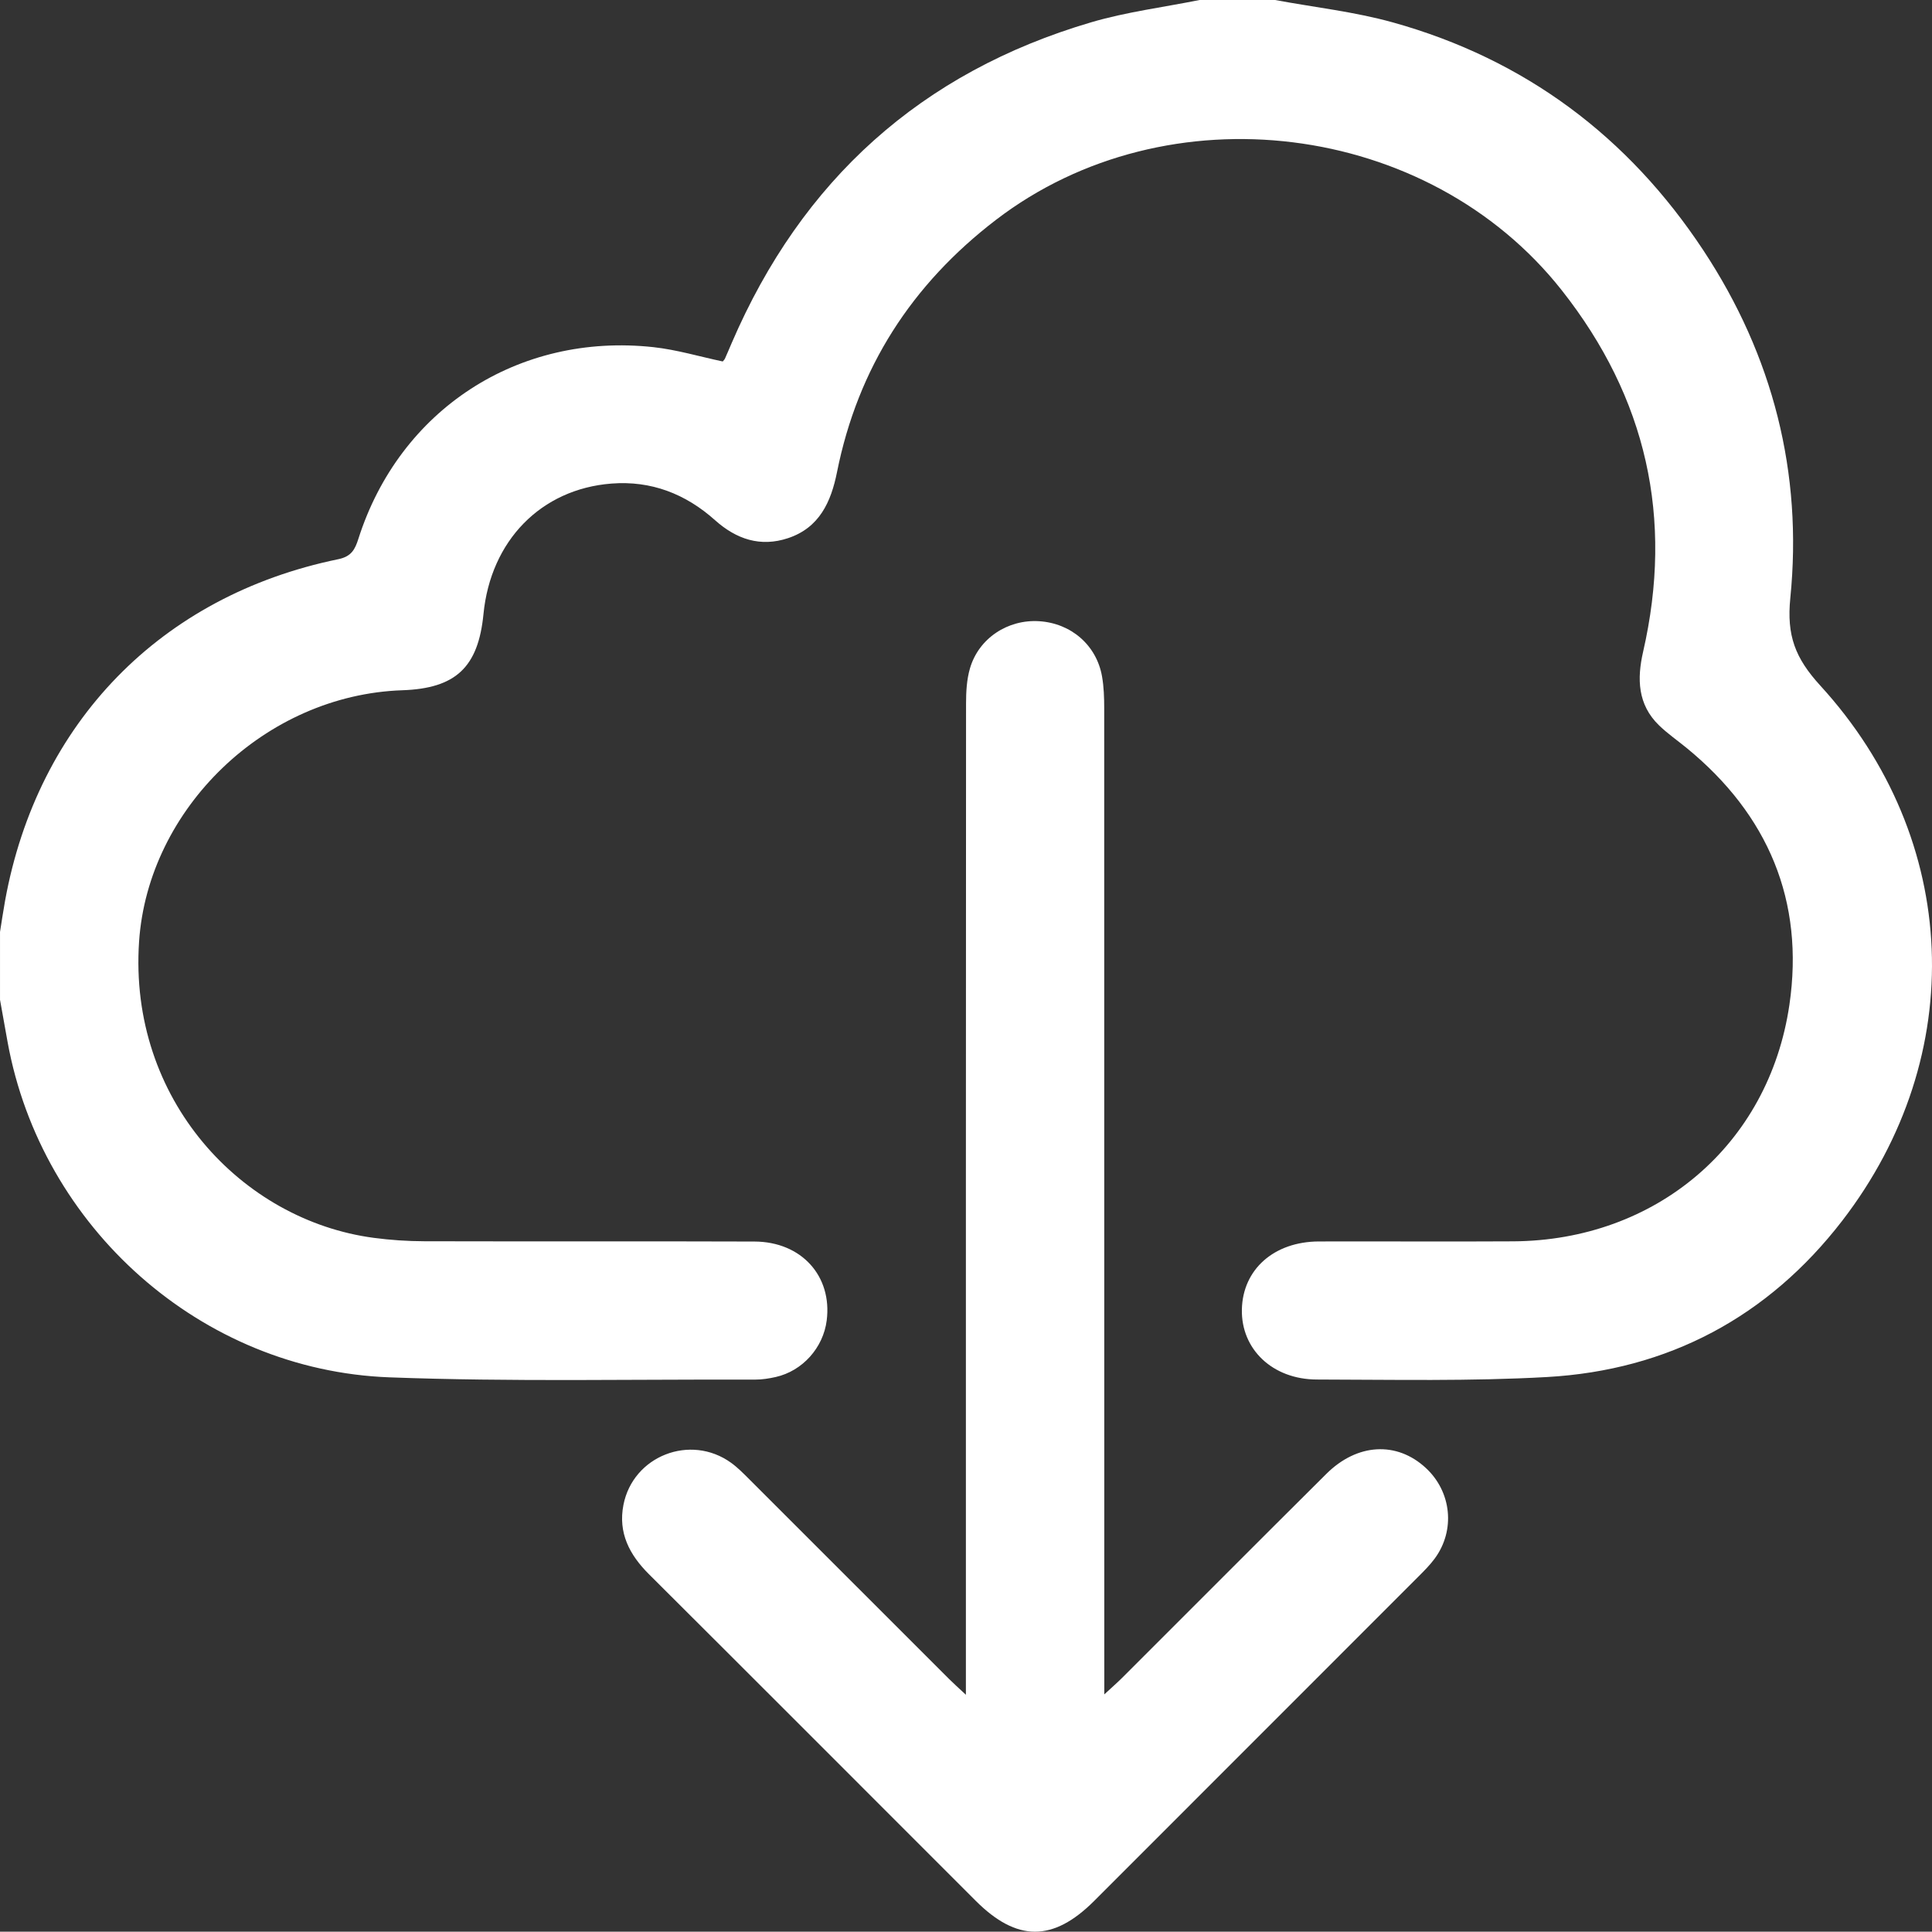
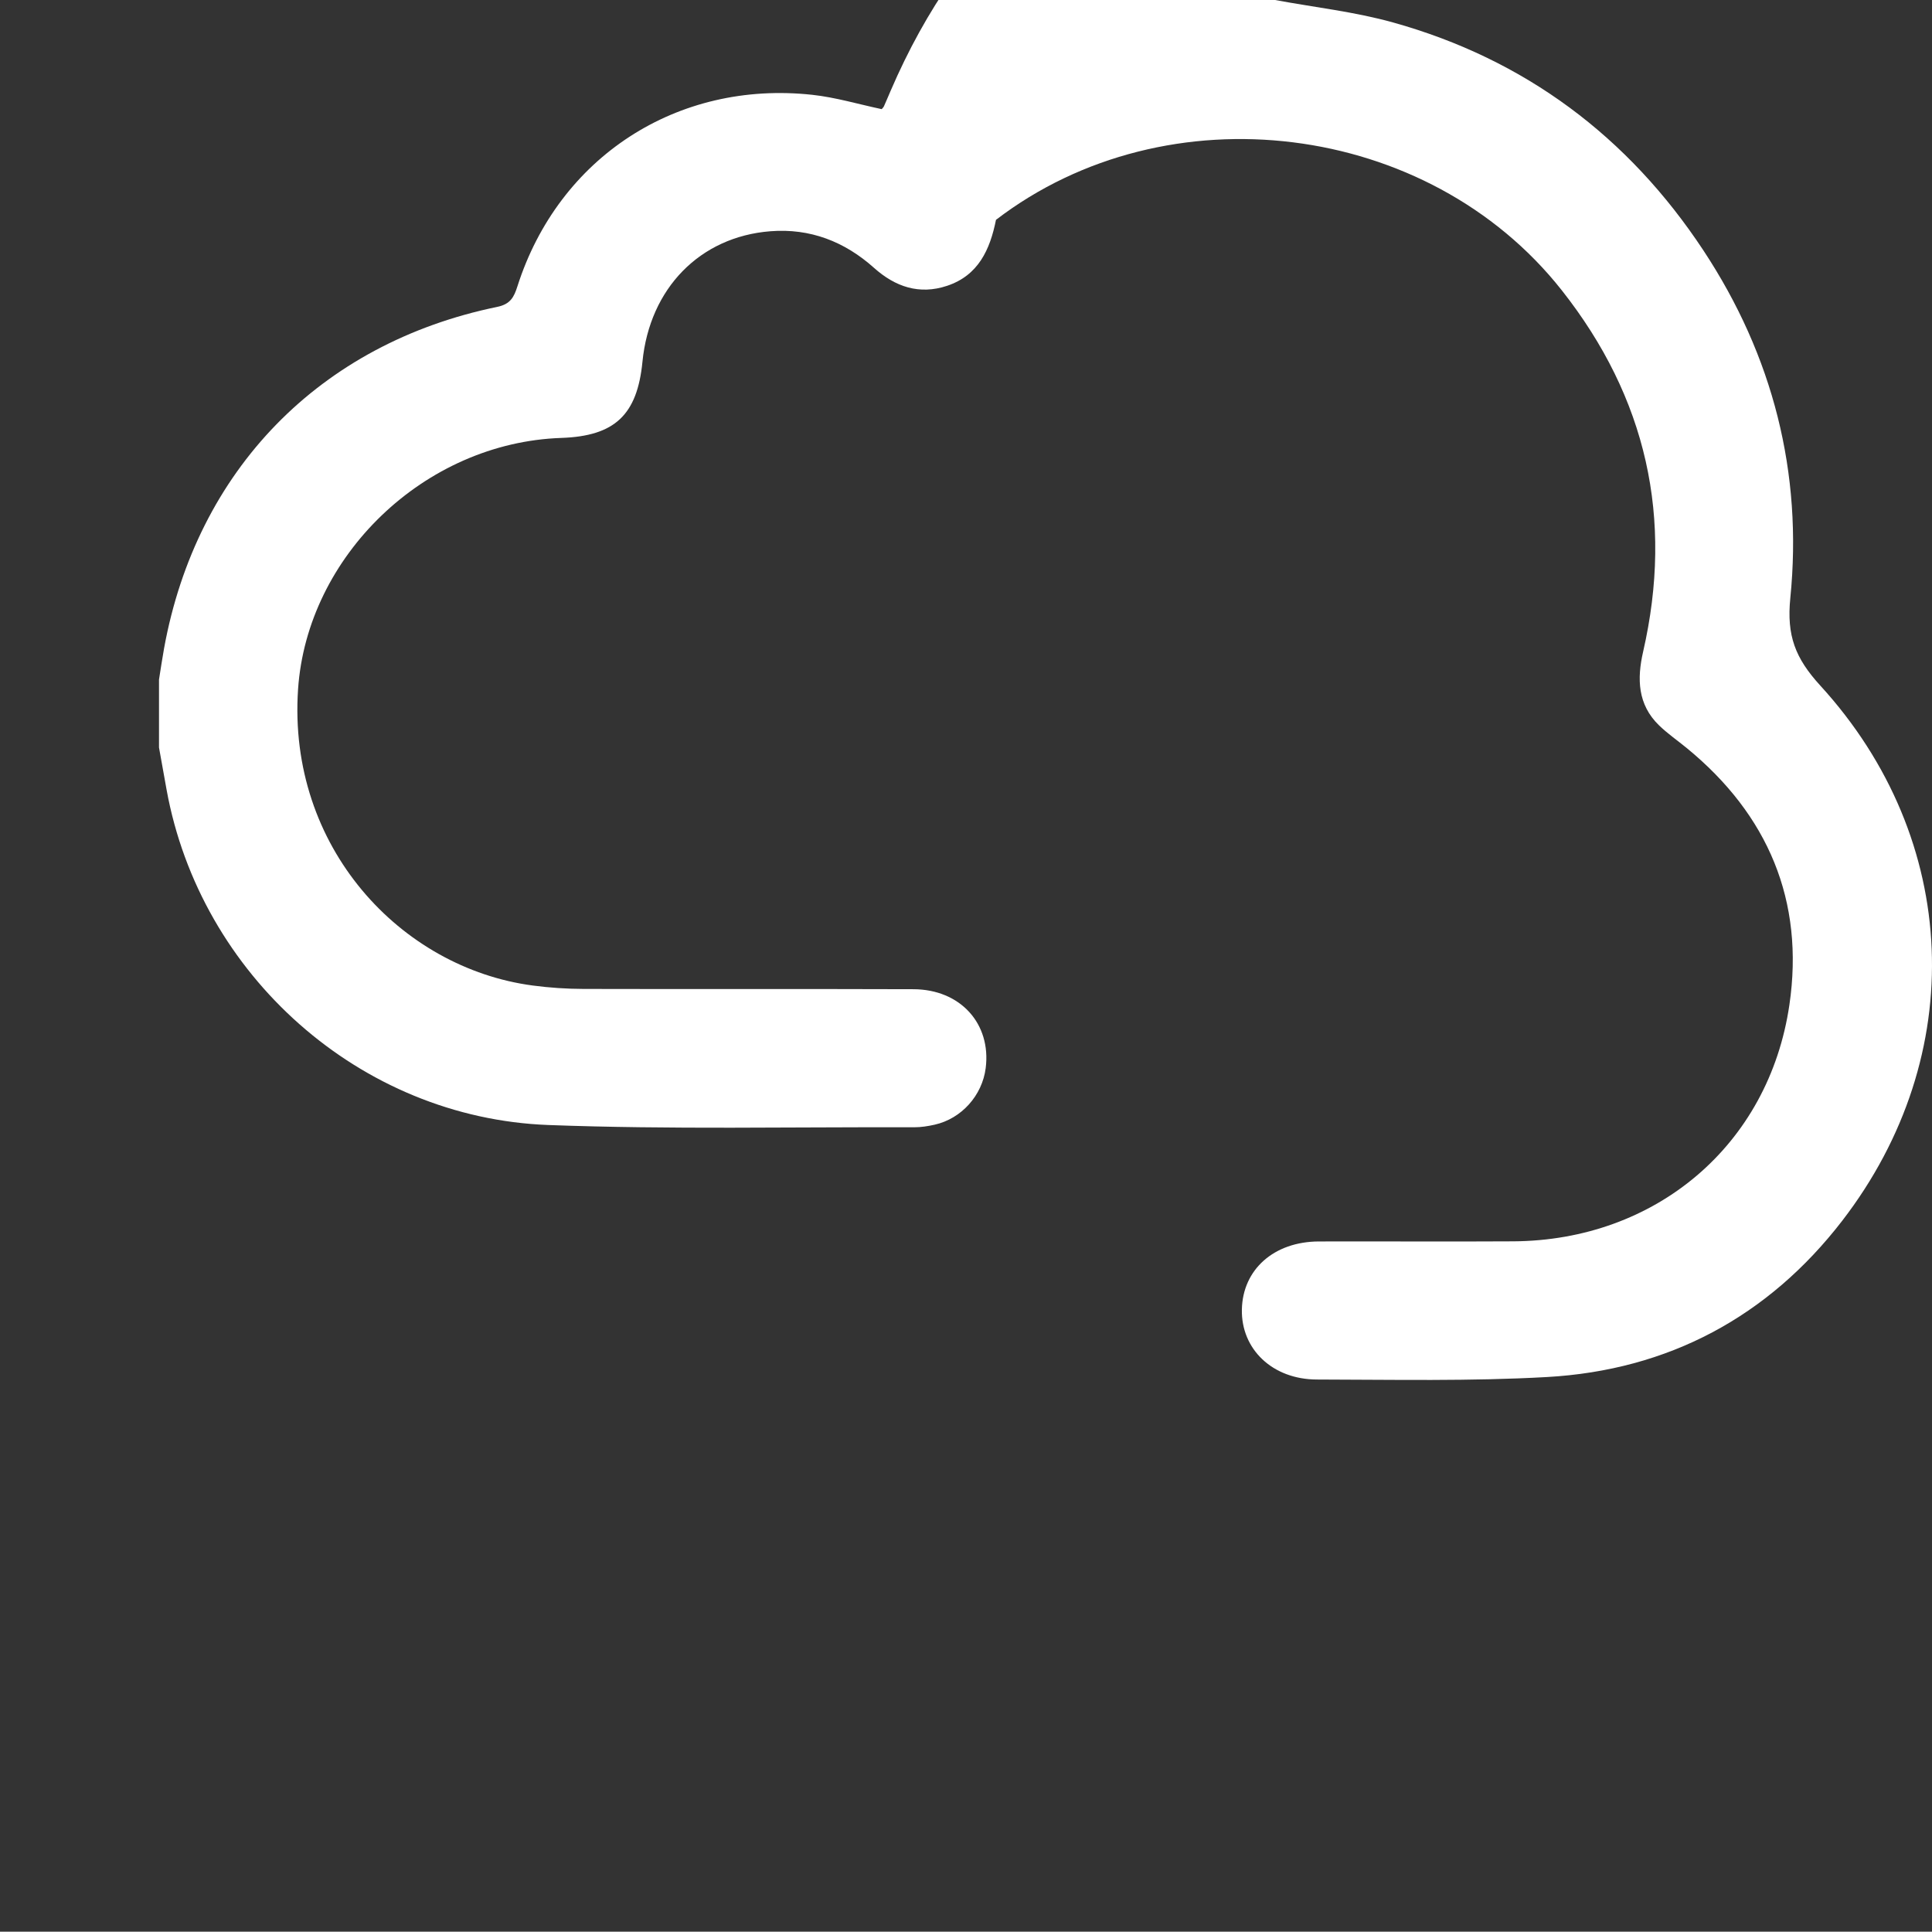
<svg xmlns="http://www.w3.org/2000/svg" version="1.1" id="Слой_1" x="0px" y="0px" viewBox="0 0 381.626 381.564" enable-background="new 0 0 381.626 381.564" xml:space="preserve">
  <rect x="0" y="0" width="381.626" height="381.564" fill="#333333" stroke="none" />
-   <path fill="#FFFFFF" d="M251.856,0c7.777,1.443,15.712,2.317,23.301,4.433c26.039,7.262,46.467,22.53,61.32,45.038  c13.735,20.814,19.637,43.916,17.161,68.666c-0.74,7.395,0.954,11.853,5.932,17.298c27.747,30.346,29.455,73.072,4.323,105.698  c-14.605,18.959-34.353,29.527-58.336,30.873c-15.105,0.848-30.283,0.518-45.428,0.49c-8.799-0.016-14.985-6.009-14.823-13.835  c0.164-7.914,6.343-13.41,15.221-13.436c12.79-0.036,25.581,0.052,38.372-0.024c28.09-0.167,50.485-18.932,54.559-46.718  c3.006-20.505-4.197-37.556-20.294-50.733c-1.823-1.492-3.781-2.844-5.465-4.478c-4.232-4.107-4.358-9.201-3.137-14.527  c6.043-26.371,0.677-50.182-16.069-71.407c-26.405-33.466-77.928-39.831-111.758-13.912c-16.648,12.755-27.28,29.235-31.404,49.842  c-1.178,5.884-3.478,10.976-9.667,13.034c-5.473,1.82-10.226,0.205-14.425-3.549c-5.823-5.205-12.632-7.847-20.469-7.232  c-13.929,1.092-23.849,11.293-25.27,25.778c-1.031,10.513-5.478,14.687-16.032,15.047c-27.092,0.924-50.228,23.382-51.998,49.659  c-2.099,31.155,20.278,55.047,46.353,58.507c3.309,0.439,6.67,0.663,10.008,0.673c21.731,0.059,43.463-0.02,65.194,0.056  c9.286,0.033,15.385,6.823,14.273,15.584c-0.686,5.401-4.771,9.978-10.068,11.174c-1.325,0.299-2.703,0.517-4.057,0.513  c-24.087-0.075-48.199,0.456-72.257-0.446c-37.194-1.395-68.757-29.609-75.417-66.232c-0.505-2.779-0.998-5.56-1.497-8.34  c0-4.472,0-8.943,0-13.415c0.332-2.056,0.628-4.12,1.001-6.169c6.404-35.178,30.762-60.235,65.797-67.446  c2.639-0.543,3.326-1.954,3.997-4.054c8.137-25.484,31.529-40.744,58.263-37.837c4.614,0.502,9.134,1.865,13.701,2.829  c0.152-0.191,0.345-0.362,0.441-0.575c0.457-1.017,0.886-2.046,1.327-3.07c13.834-32.16,37.419-53.475,71.032-63.36  c6.961-2.047,14.255-2.962,21.396-4.399C241.921,0,246.889,0,251.856,0z" />
-   <path fill="#FFFFFF" d="M218.132,334.69c1.61-1.491,2.601-2.349,3.526-3.273c13.445-13.427,26.855-26.89,40.333-40.285  c6.106-6.069,13.912-6.47,19.639-1.179c5.101,4.712,5.885,12.317,1.769,17.907c-0.951,1.291-2.107,2.443-3.246,3.583  c-21.329,21.351-42.667,42.693-64.009,64.031c-8.122,8.12-15.277,8.12-23.402-0.002c-21.519-21.512-43.008-43.055-64.563-64.53  c-3.855-3.84-6.108-8.178-5.033-13.679c1.894-9.694,13.244-14.11,21.265-8.321c1.299,0.937,2.444,2.105,3.584,3.243  c13.182,13.163,26.349,26.343,39.525,39.511c0.85,0.849,1.752,1.647,3.272,3.069c0-2.143,0-3.565,0-4.988  c0-63.594-0.008-127.188,0.031-190.781c0.001-2.333,0.128-4.764,0.775-6.98c1.735-5.947,7.466-9.703,13.67-9.309  c6.307,0.4,11.333,4.733,12.416,10.906c0.362,2.063,0.429,4.198,0.43,6.3c0.021,63.22,0.017,126.441,0.017,189.661  C218.132,331.01,218.132,332.447,218.132,334.69z" />
+   <path fill="#FFFFFF" d="M251.856,0c7.777,1.443,15.712,2.317,23.301,4.433c26.039,7.262,46.467,22.53,61.32,45.038  c13.735,20.814,19.637,43.916,17.161,68.666c-0.74,7.395,0.954,11.853,5.932,17.298c27.747,30.346,29.455,73.072,4.323,105.698  c-14.605,18.959-34.353,29.527-58.336,30.873c-15.105,0.848-30.283,0.518-45.428,0.49c-8.799-0.016-14.985-6.009-14.823-13.835  c0.164-7.914,6.343-13.41,15.221-13.436c12.79-0.036,25.581,0.052,38.372-0.024c28.09-0.167,50.485-18.932,54.559-46.718  c3.006-20.505-4.197-37.556-20.294-50.733c-1.823-1.492-3.781-2.844-5.465-4.478c-4.232-4.107-4.358-9.201-3.137-14.527  c6.043-26.371,0.677-50.182-16.069-71.407c-26.405-33.466-77.928-39.831-111.758-13.912c-1.178,5.884-3.478,10.976-9.667,13.034c-5.473,1.82-10.226,0.205-14.425-3.549c-5.823-5.205-12.632-7.847-20.469-7.232  c-13.929,1.092-23.849,11.293-25.27,25.778c-1.031,10.513-5.478,14.687-16.032,15.047c-27.092,0.924-50.228,23.382-51.998,49.659  c-2.099,31.155,20.278,55.047,46.353,58.507c3.309,0.439,6.67,0.663,10.008,0.673c21.731,0.059,43.463-0.02,65.194,0.056  c9.286,0.033,15.385,6.823,14.273,15.584c-0.686,5.401-4.771,9.978-10.068,11.174c-1.325,0.299-2.703,0.517-4.057,0.513  c-24.087-0.075-48.199,0.456-72.257-0.446c-37.194-1.395-68.757-29.609-75.417-66.232c-0.505-2.779-0.998-5.56-1.497-8.34  c0-4.472,0-8.943,0-13.415c0.332-2.056,0.628-4.12,1.001-6.169c6.404-35.178,30.762-60.235,65.797-67.446  c2.639-0.543,3.326-1.954,3.997-4.054c8.137-25.484,31.529-40.744,58.263-37.837c4.614,0.502,9.134,1.865,13.701,2.829  c0.152-0.191,0.345-0.362,0.441-0.575c0.457-1.017,0.886-2.046,1.327-3.07c13.834-32.16,37.419-53.475,71.032-63.36  c6.961-2.047,14.255-2.962,21.396-4.399C241.921,0,246.889,0,251.856,0z" />
</svg>